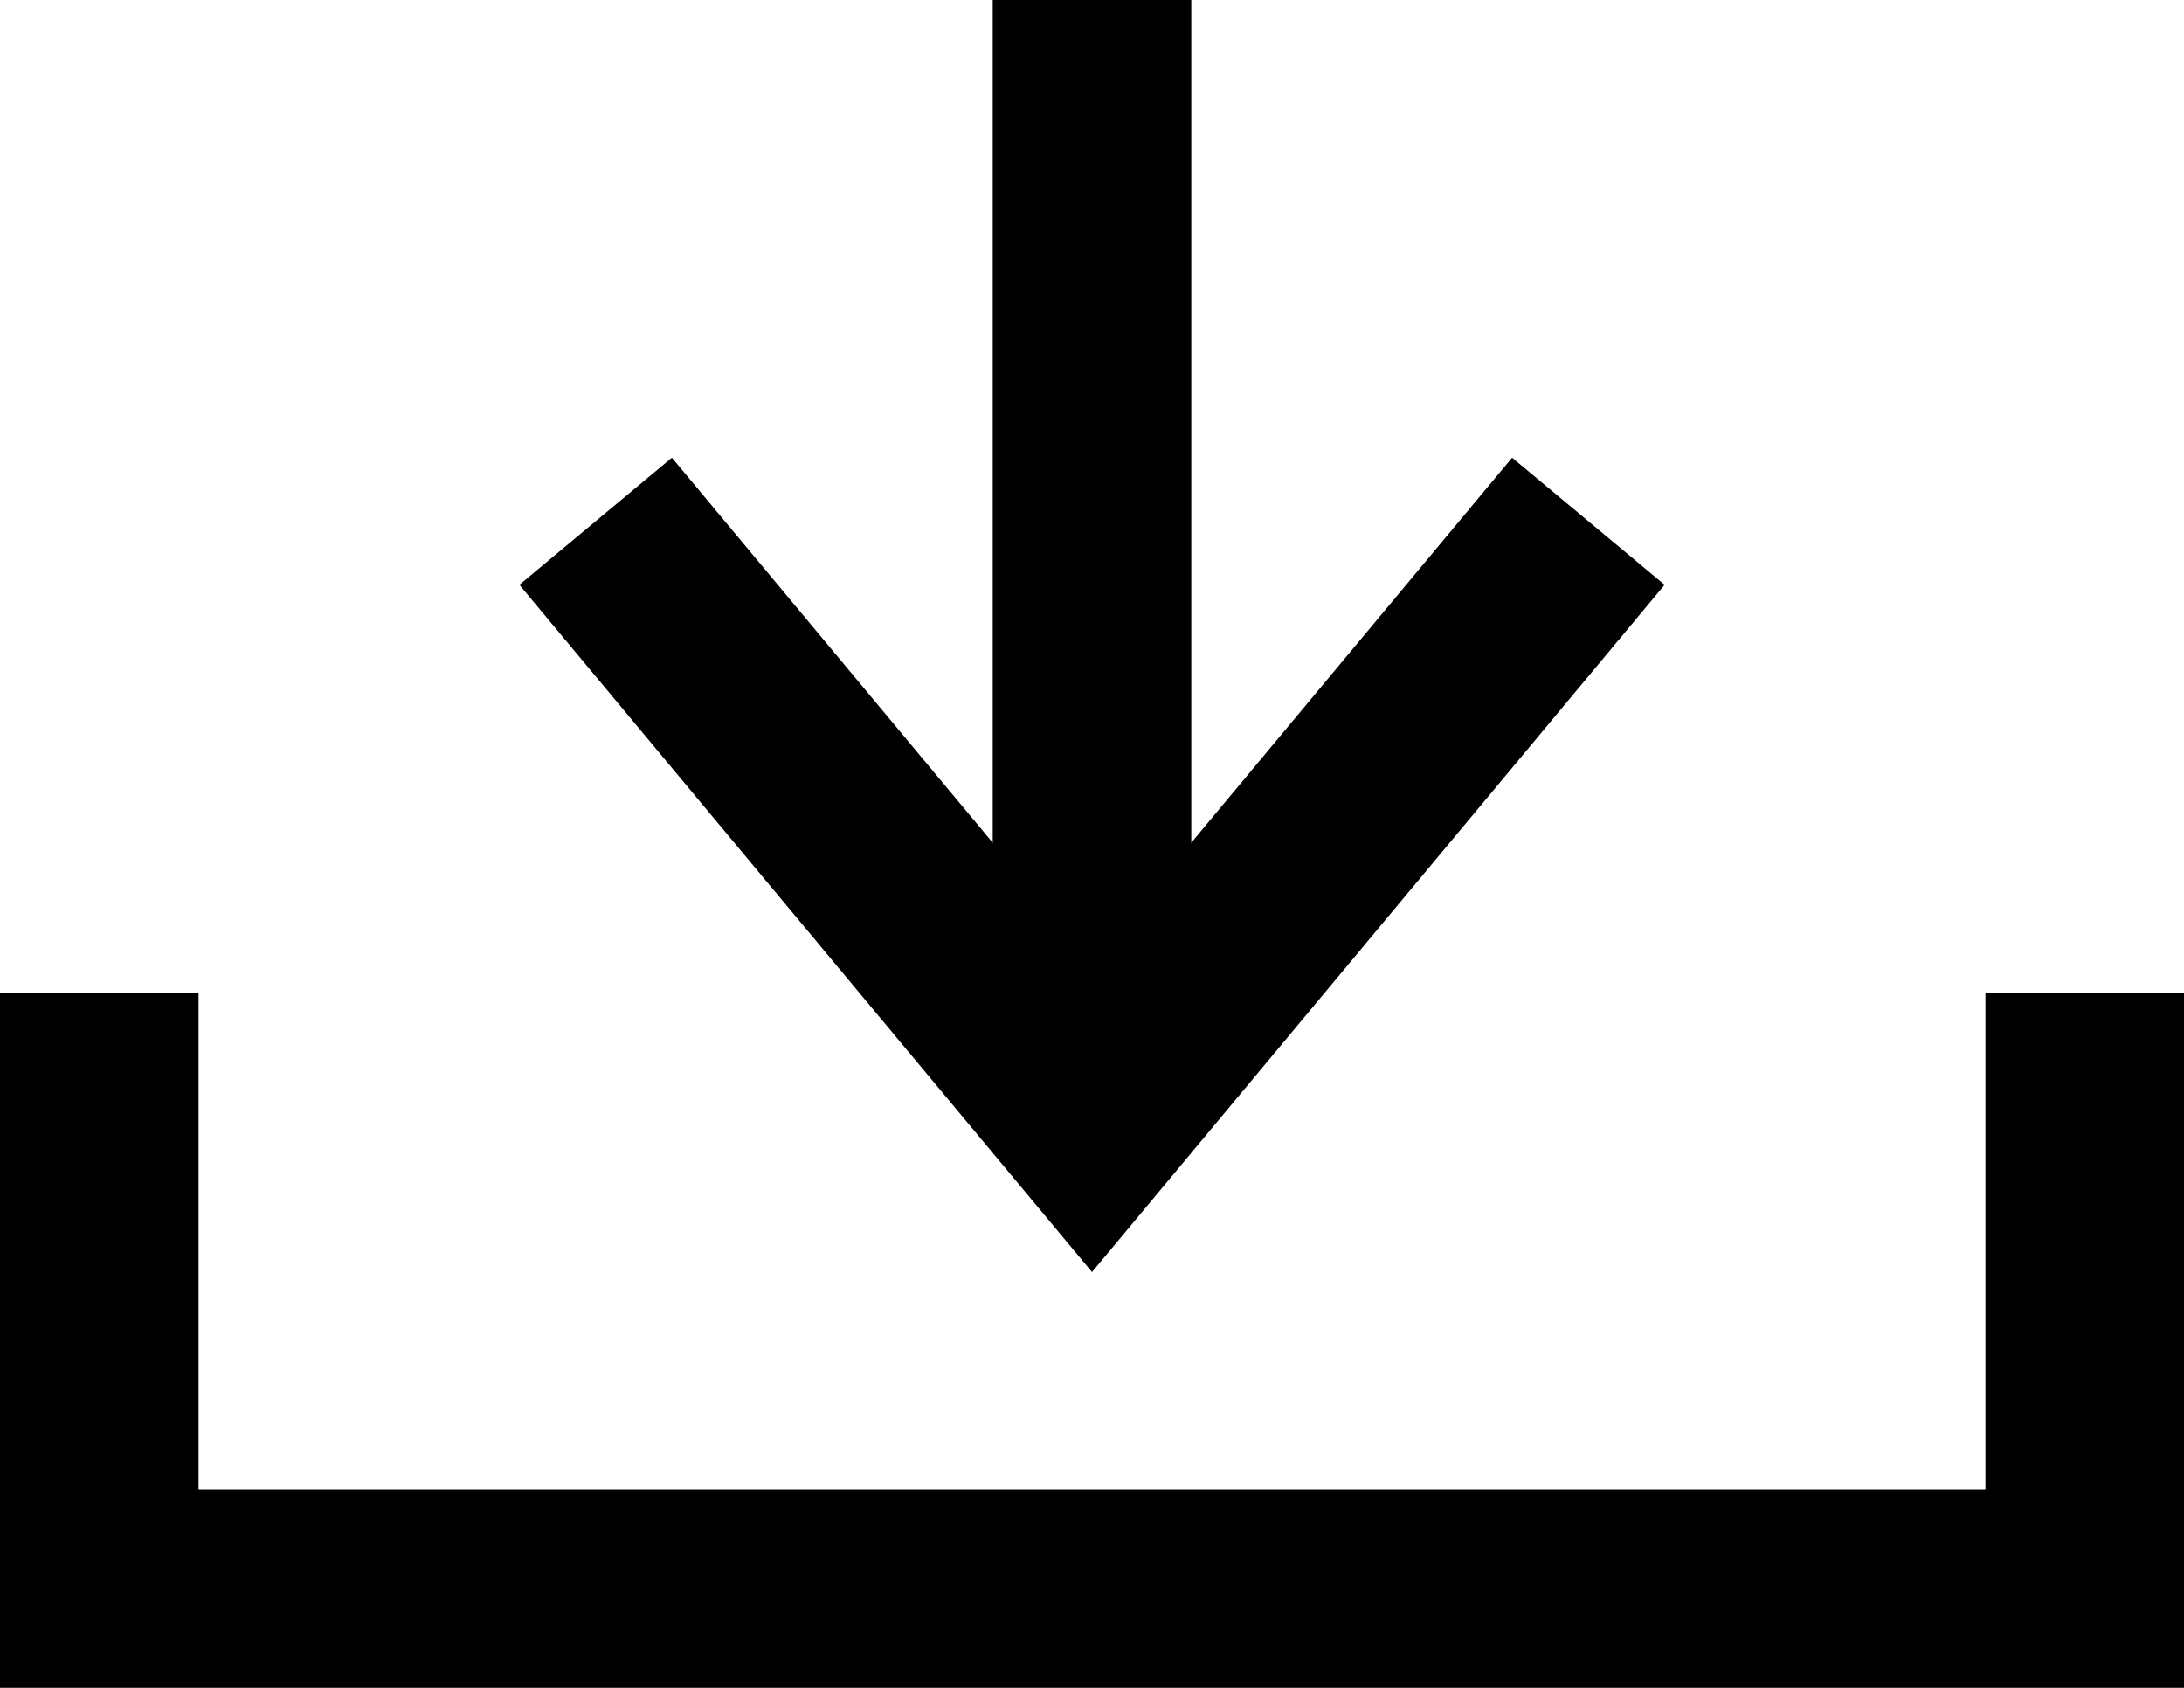
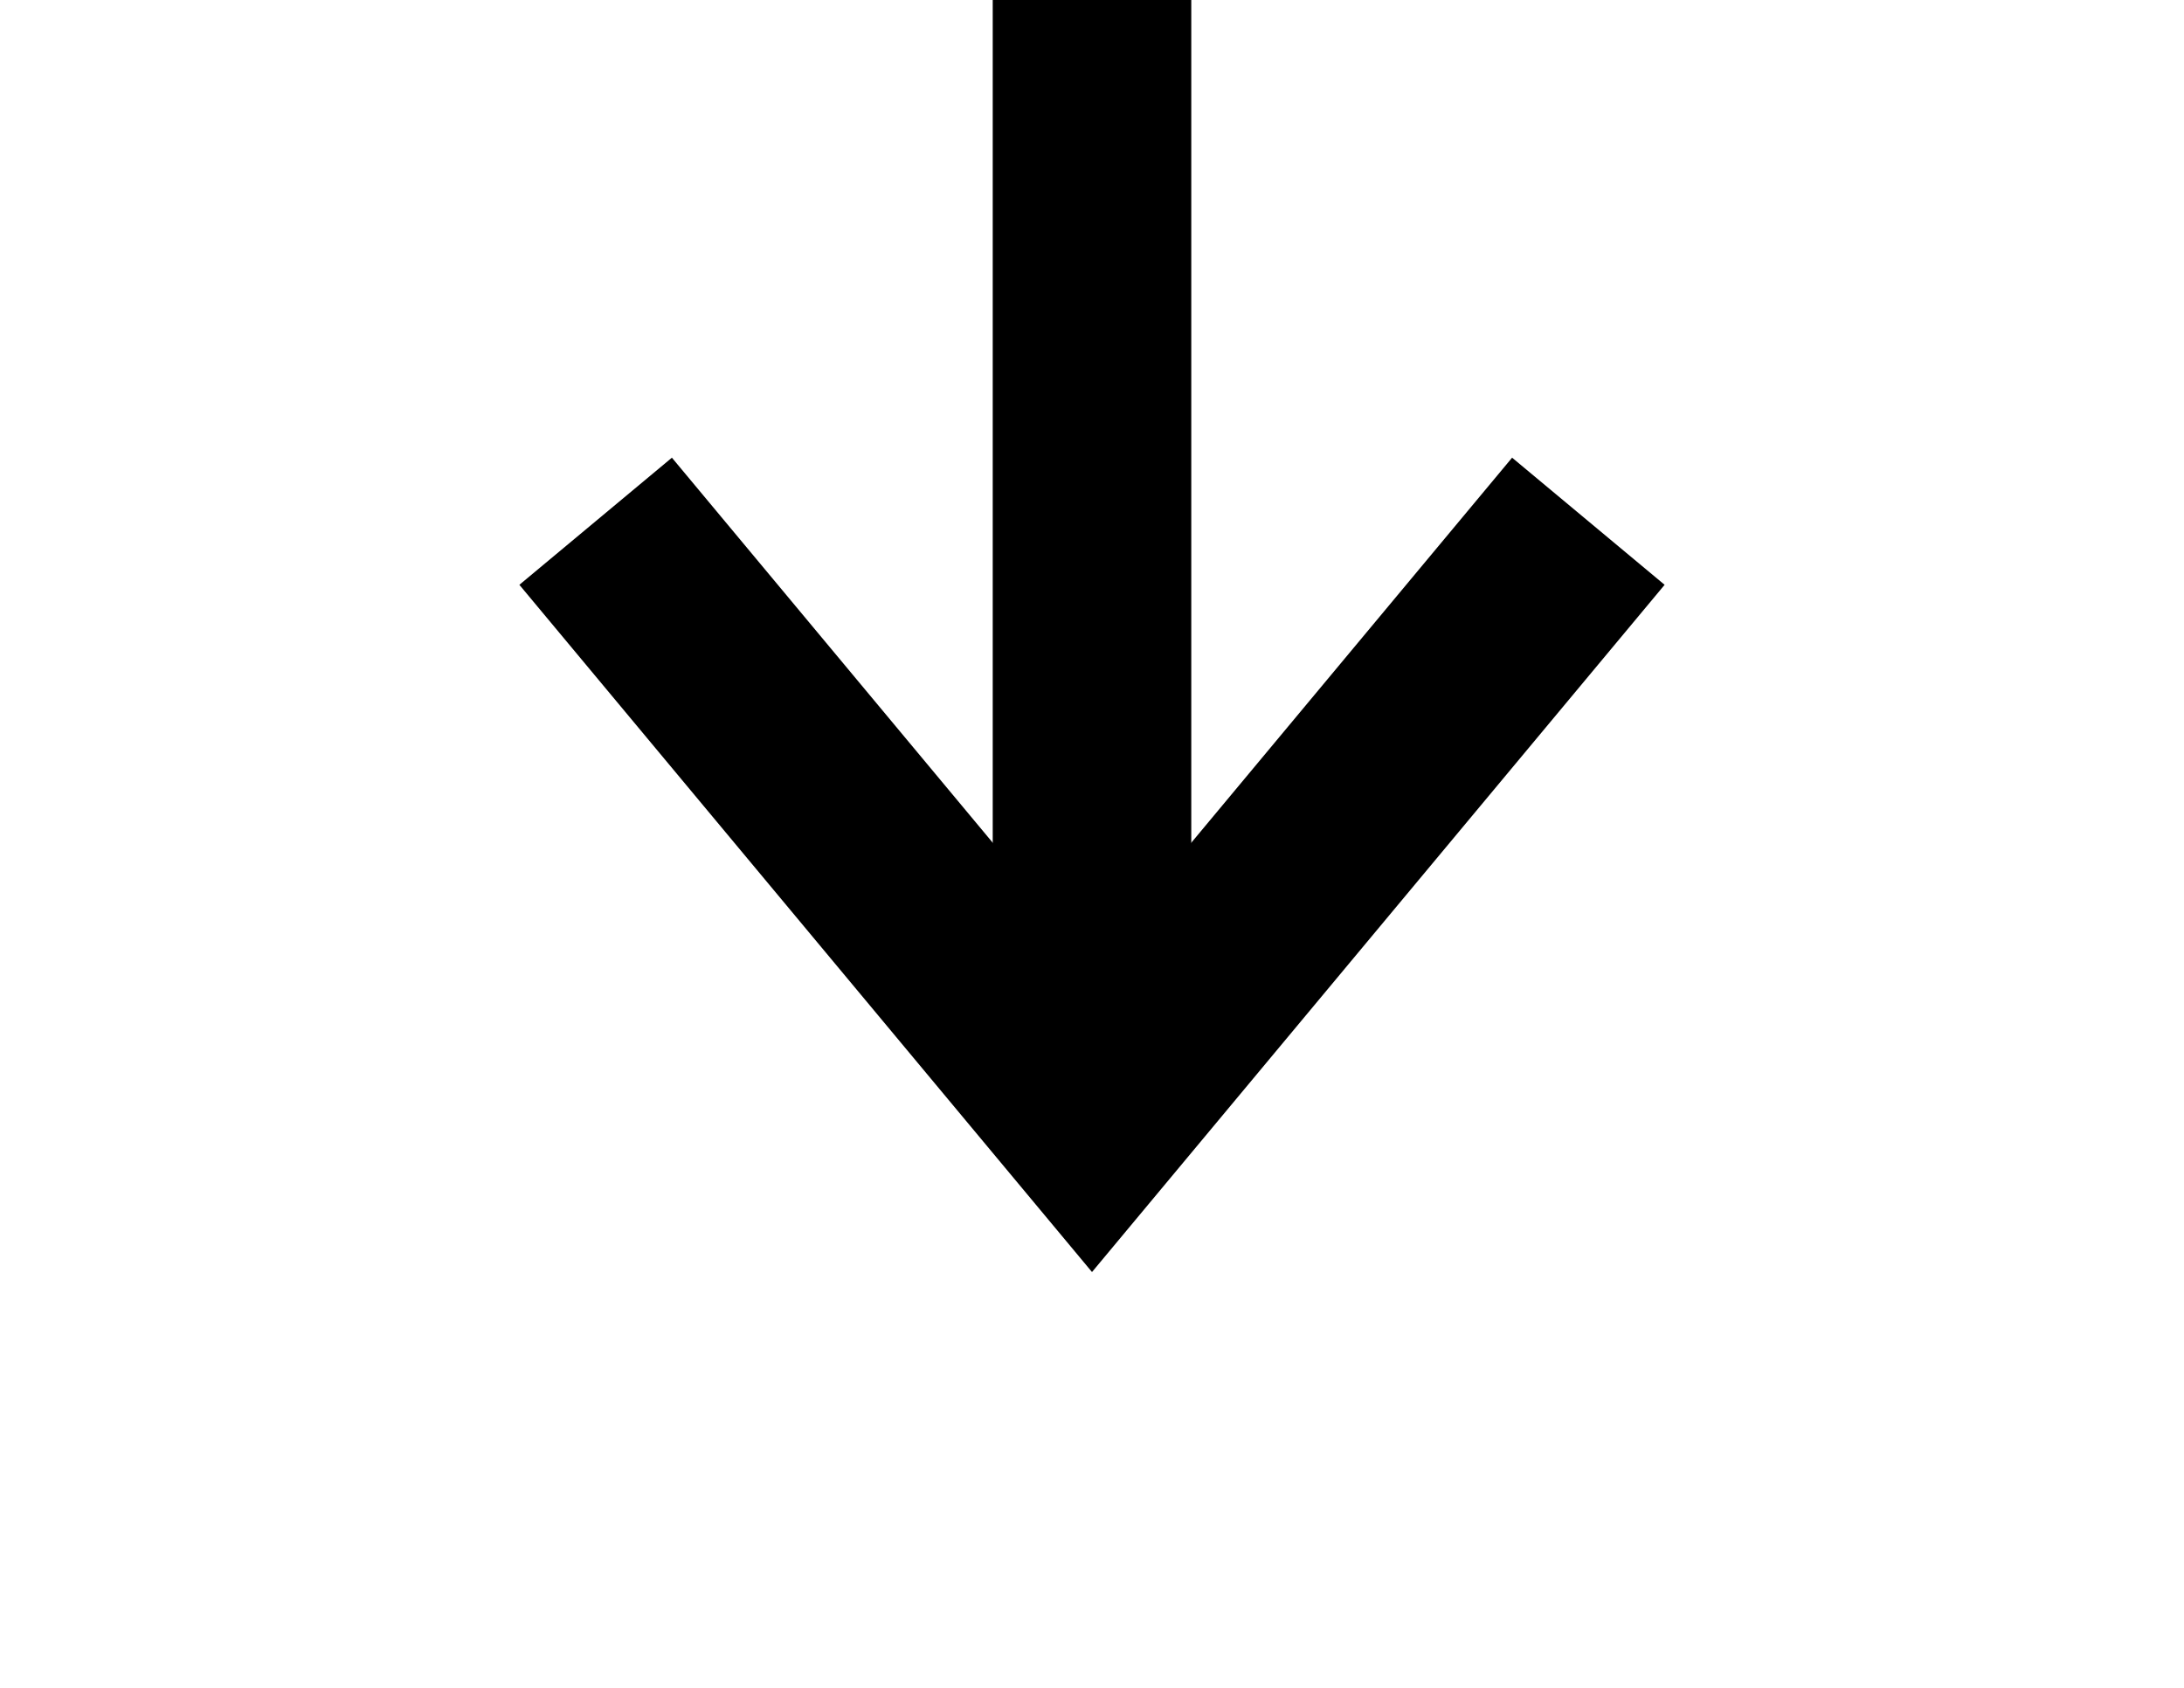
<svg xmlns="http://www.w3.org/2000/svg" viewBox="0 0 33 25.5">
  <g id="Group_360" data-name="Group 360" transform="translate(-185.465 -1004.312)">
-     <path id="Path_15" data-name="Path 15" d="M8696.965,1019.312v9h-30v-9" transform="translate(-8480)" fill="none" stroke="#000" stroke-miterlimit="10" stroke-width="3" />
    <line id="Line_47" data-name="Line 47" y2="16.875" transform="translate(201.965 1004.312)" fill="none" stroke="#000" stroke-miterlimit="10" stroke-width="3" />
    <path id="Path_16" data-name="Path 16" d="M8689.465,1012.187l-7.5,9-7.5-9" transform="translate(-8480)" fill="none" stroke="#000" stroke-miterlimit="10" stroke-width="3" />
  </g>
</svg>